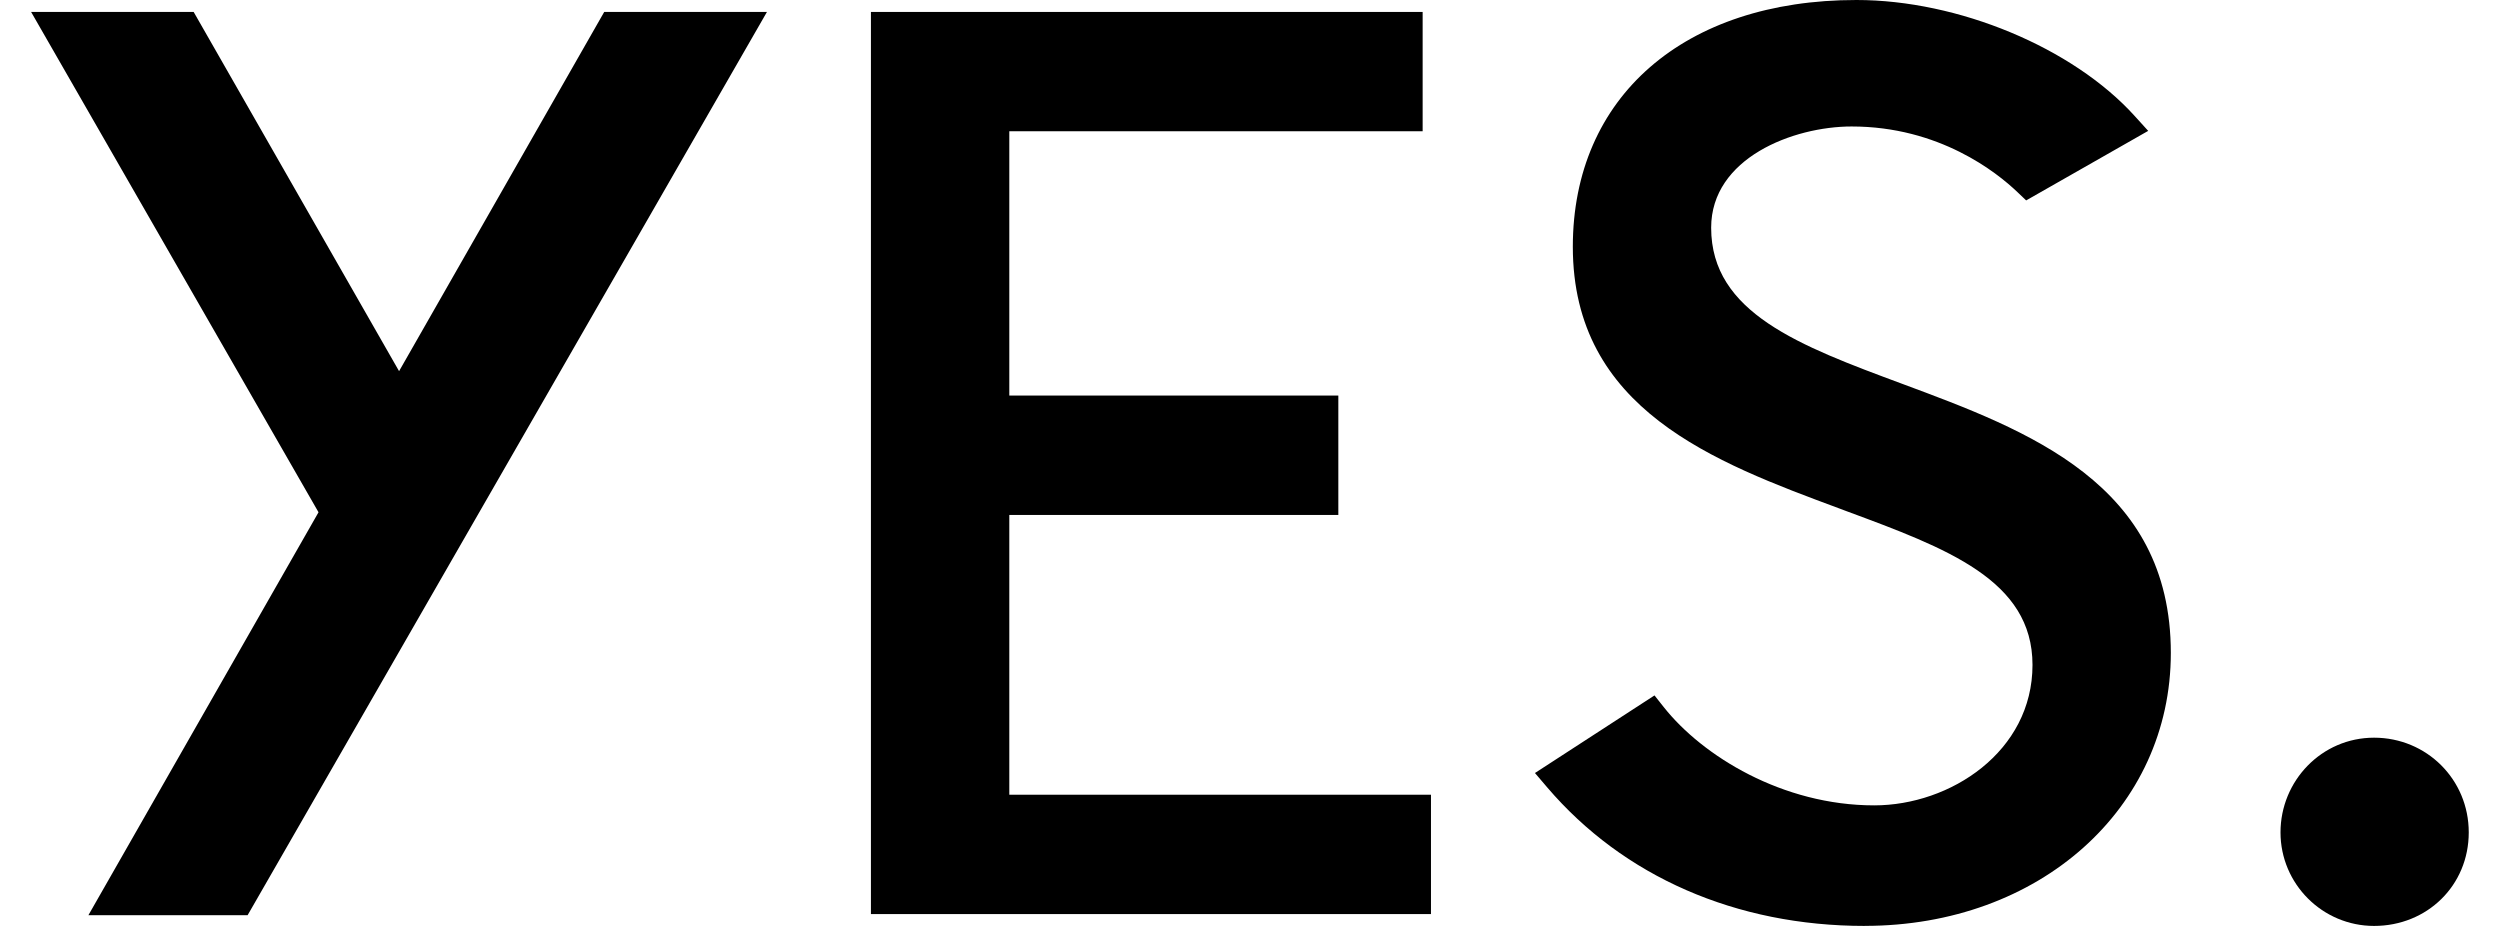
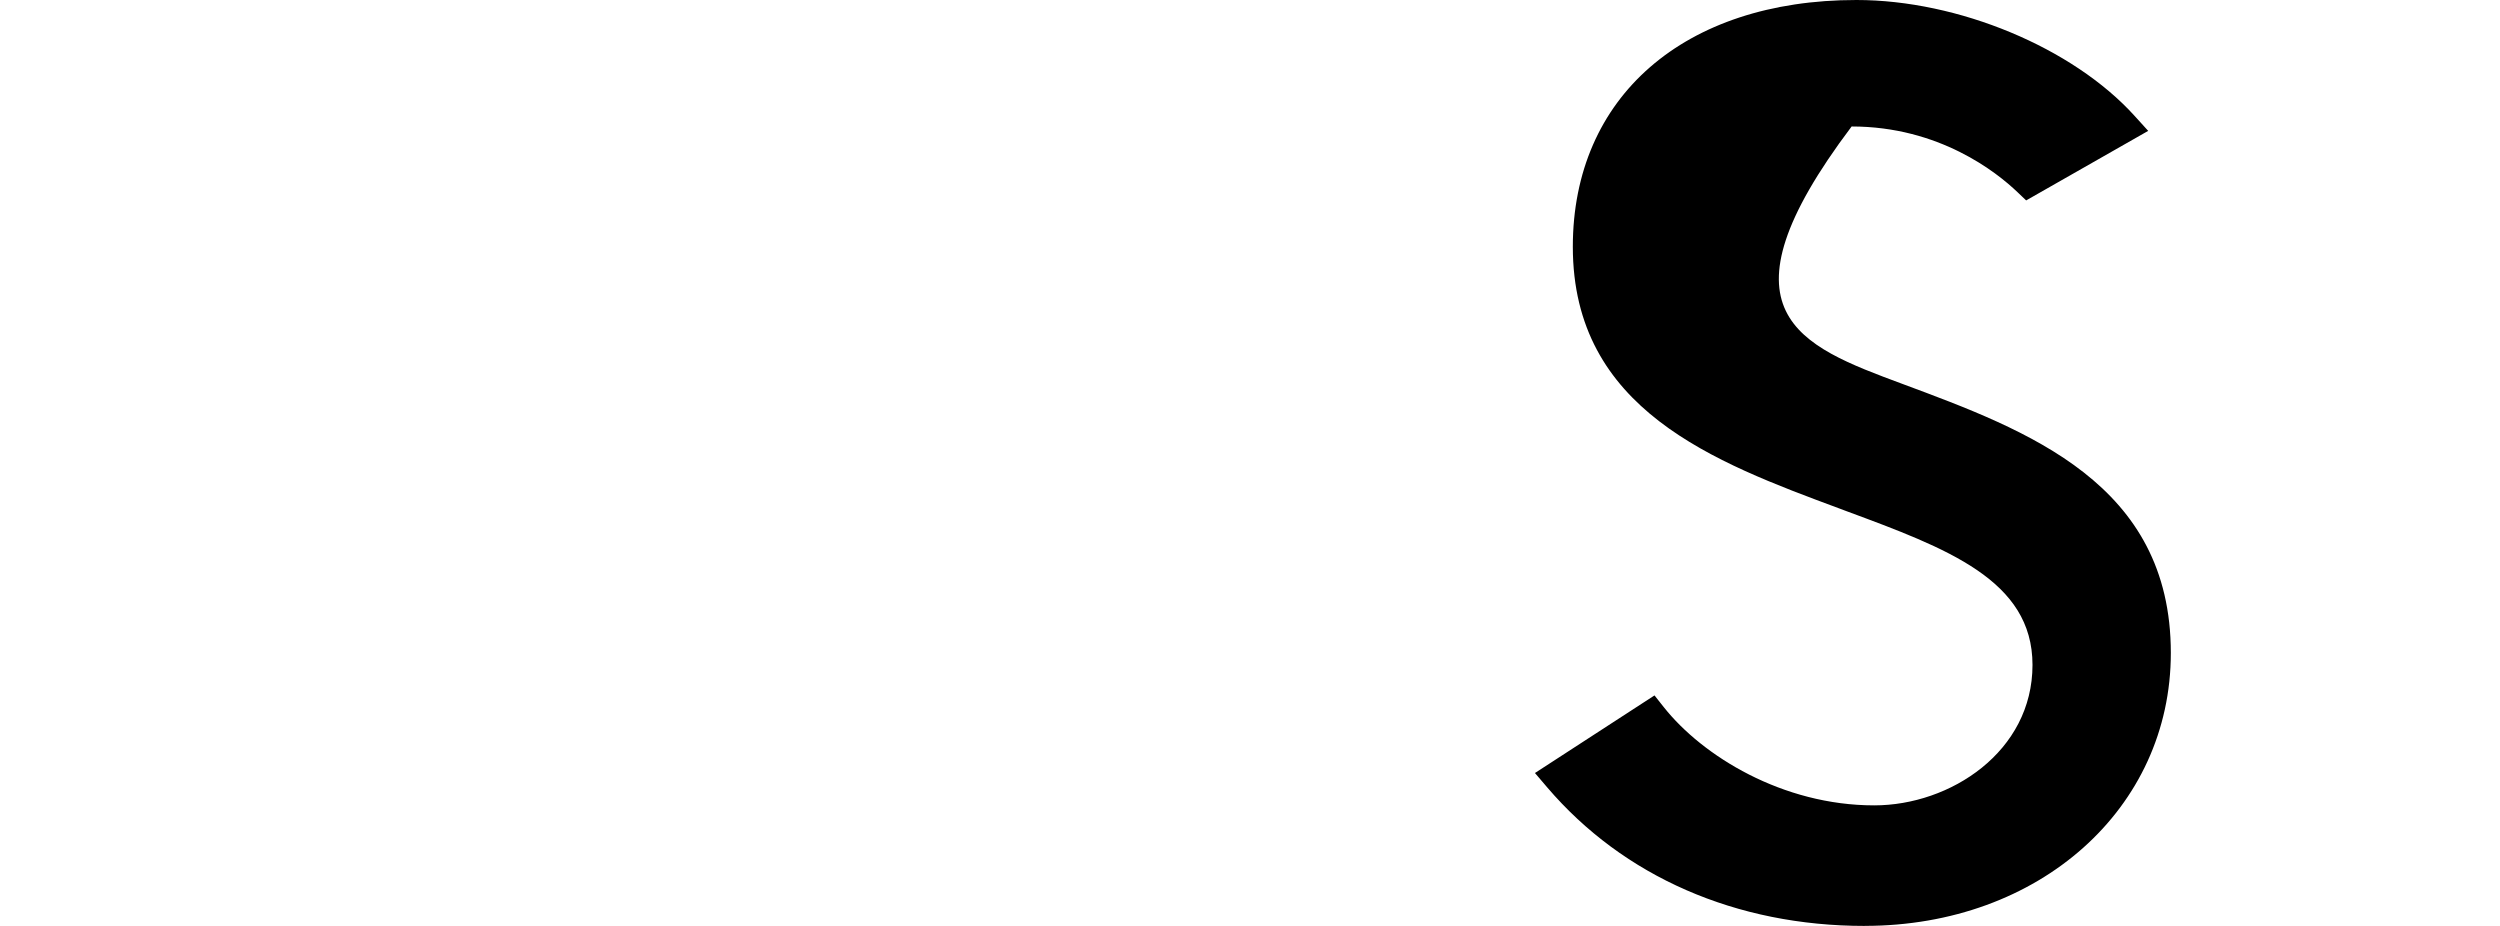
<svg xmlns="http://www.w3.org/2000/svg" width="54" height="20" viewBox="0 0 54 20" fill="none">
-   <path d="M40.278 20C37.501 20 35.065 18.936 33.416 17.003L33.155 16.697L35.737 15.021L35.936 15.272C36.772 16.329 38.502 17.396 40.483 17.396C42.127 17.396 43.902 16.236 43.902 14.362C43.902 12.53 42.055 11.845 39.881 11.04L39.73 10.983C37.031 9.982 33.973 8.846 33.973 5.33C33.973 2.093 36.377 0 40.098 0C42.301 0 44.772 1.029 46.106 2.502L46.401 2.827L43.765 4.329L43.575 4.148C43.129 3.722 41.887 2.732 39.995 2.732C38.736 2.732 36.961 3.411 36.961 4.919C36.961 6.758 38.872 7.468 41.086 8.29C43.806 9.3 46.89 10.445 46.89 14.104C46.89 17.465 44.048 19.999 40.278 19.999L40.278 20Z" fill="black" />
-   <path d="M1.909 19.769H5.348L16.566 0.258H13.051L8.62 8.017L4.183 0.258H0.672L6.88 11.065L1.909 19.769Z" fill="black" />
-   <path d="M18.812 19.744H30.909V17.166H21.801V11.123H28.908V8.544H21.801V2.835H30.729V0.258H18.812V19.744Z" fill="black" />
-   <path d="M49.259 17.98C49.259 19.094 50.166 20 51.28 20C52.426 20 53.325 19.127 53.325 17.98C53.325 16.833 52.412 15.934 51.28 15.934C50.147 15.934 49.259 16.866 49.259 17.98Z" fill="black" />
+   <path d="M40.278 20C37.501 20 35.065 18.936 33.416 17.003L33.155 16.697L35.737 15.021L35.936 15.272C36.772 16.329 38.502 17.396 40.483 17.396C42.127 17.396 43.902 16.236 43.902 14.362C43.902 12.53 42.055 11.845 39.881 11.04L39.73 10.983C37.031 9.982 33.973 8.846 33.973 5.33C33.973 2.093 36.377 0 40.098 0C42.301 0 44.772 1.029 46.106 2.502L46.401 2.827L43.765 4.329L43.575 4.148C43.129 3.722 41.887 2.732 39.995 2.732C36.961 6.758 38.872 7.468 41.086 8.29C43.806 9.3 46.89 10.445 46.89 14.104C46.89 17.465 44.048 19.999 40.278 19.999L40.278 20Z" fill="black" />
</svg>